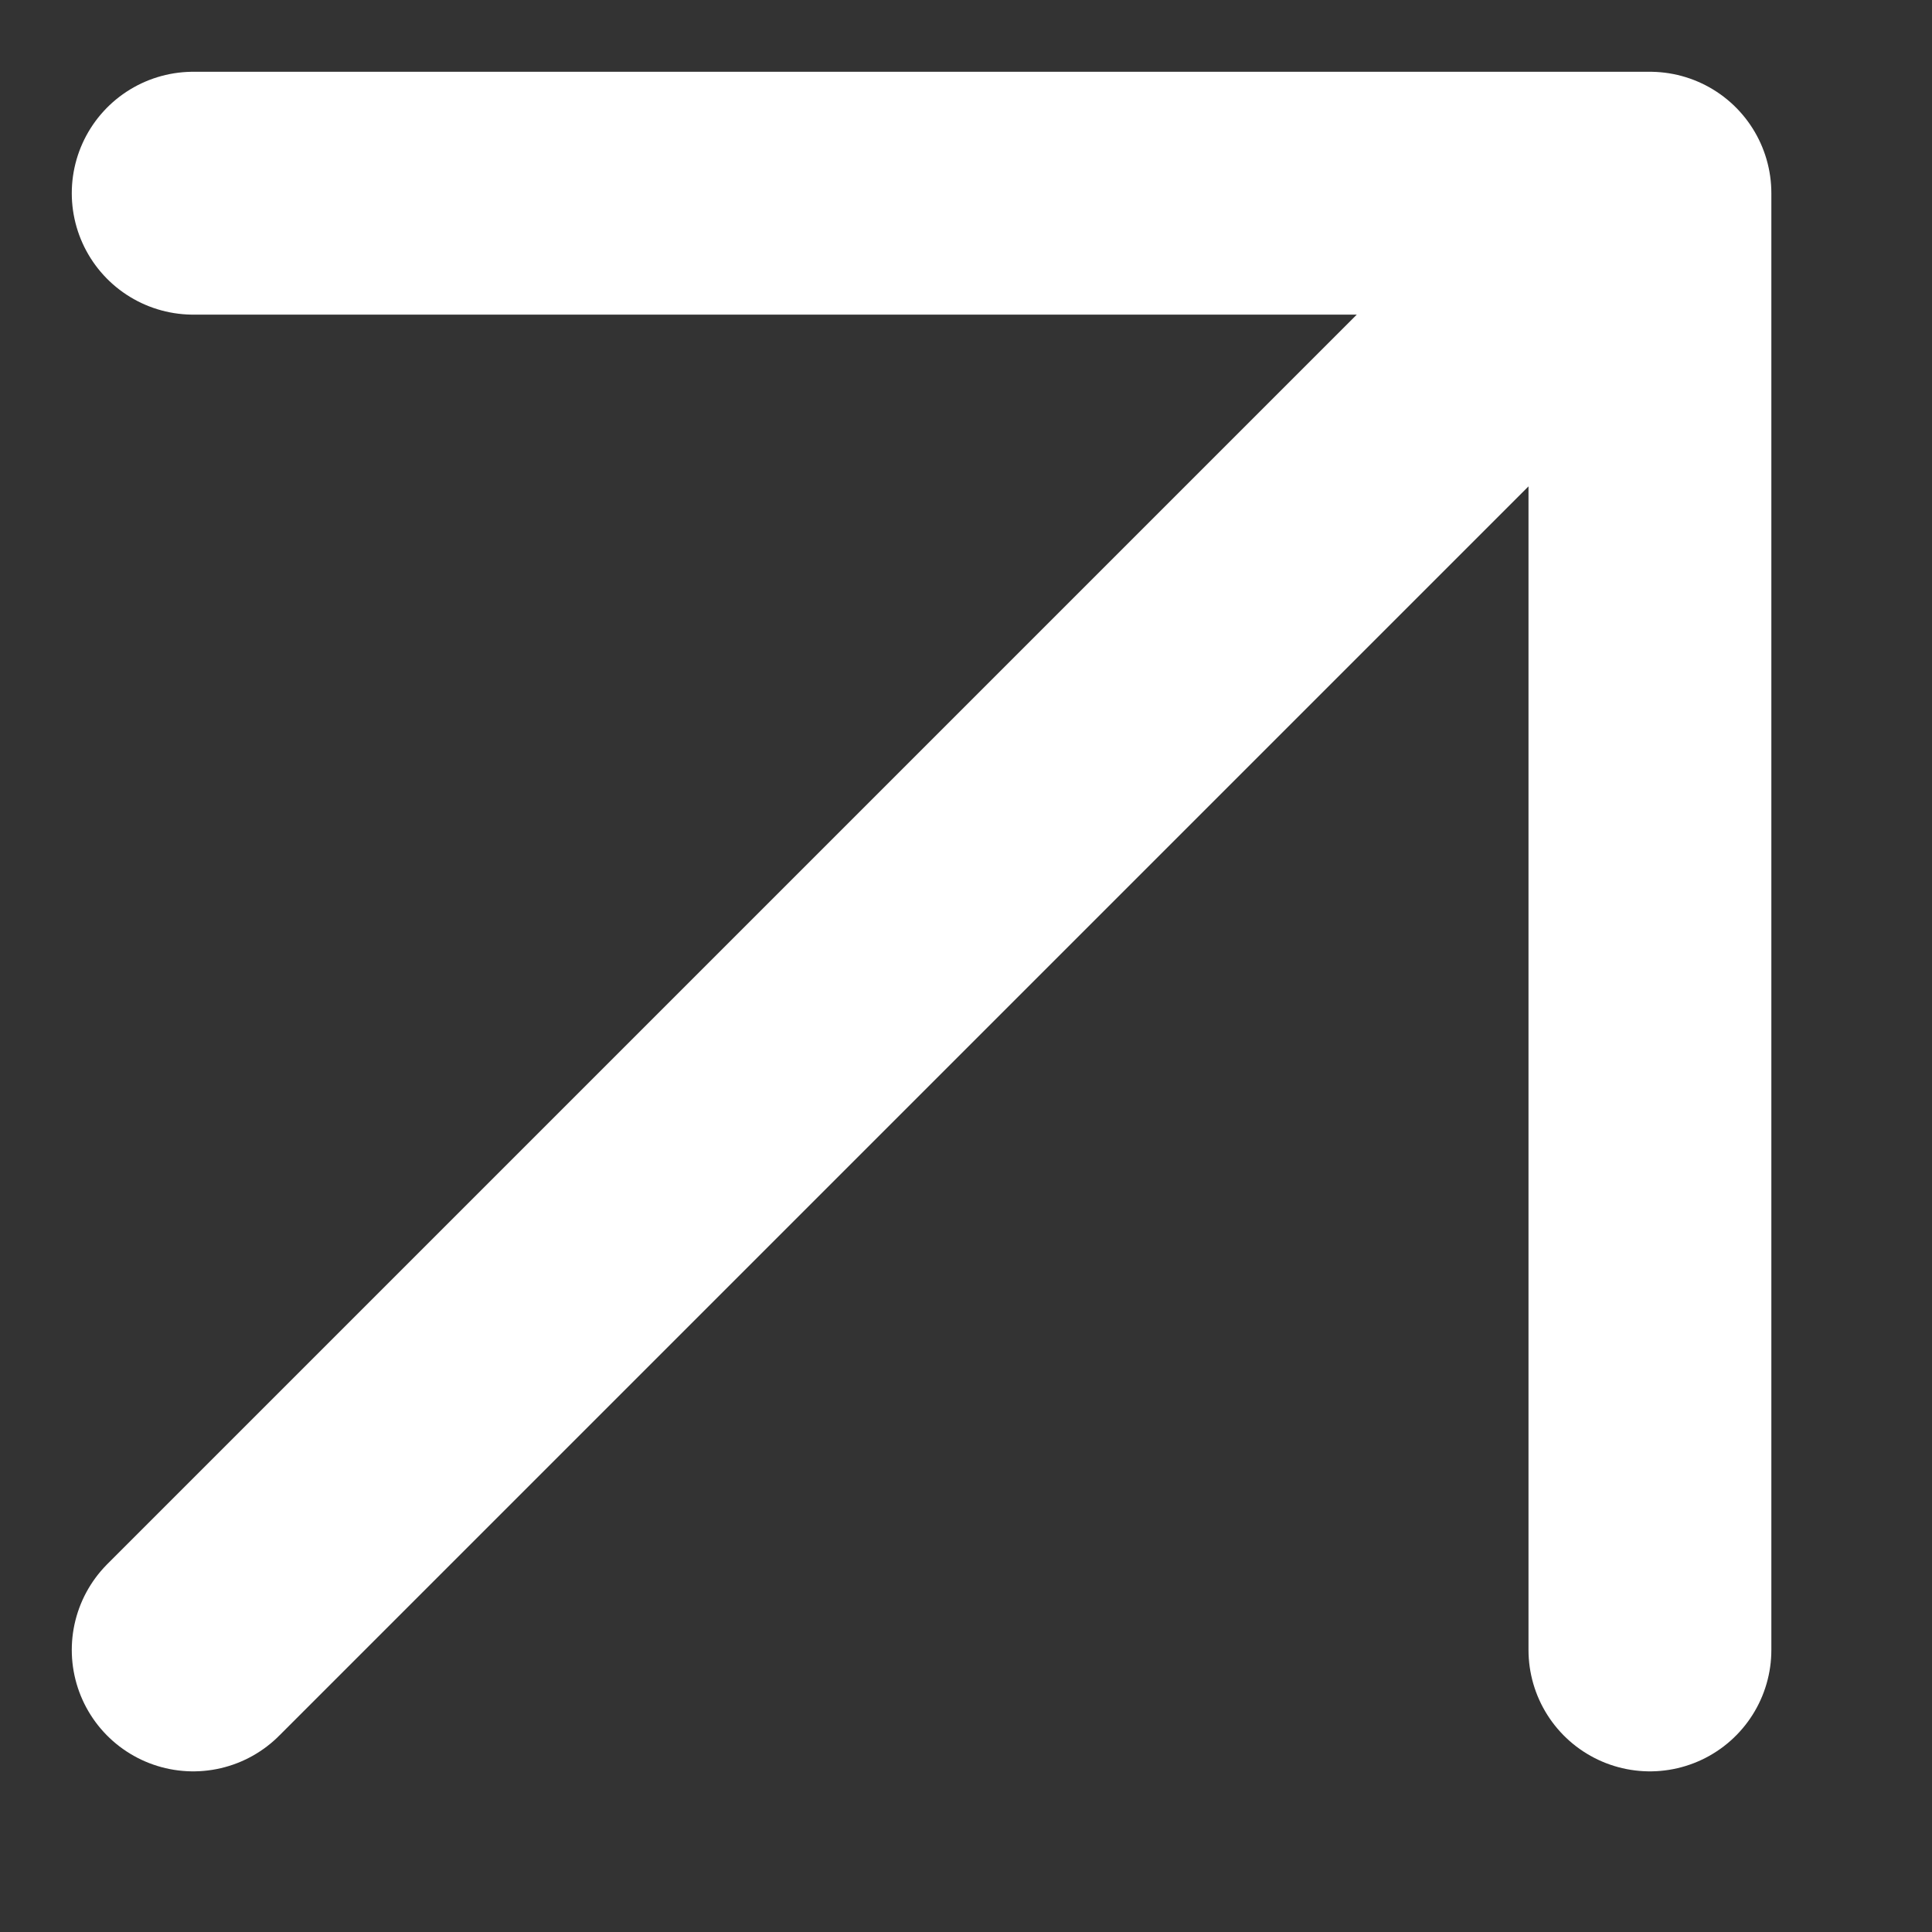
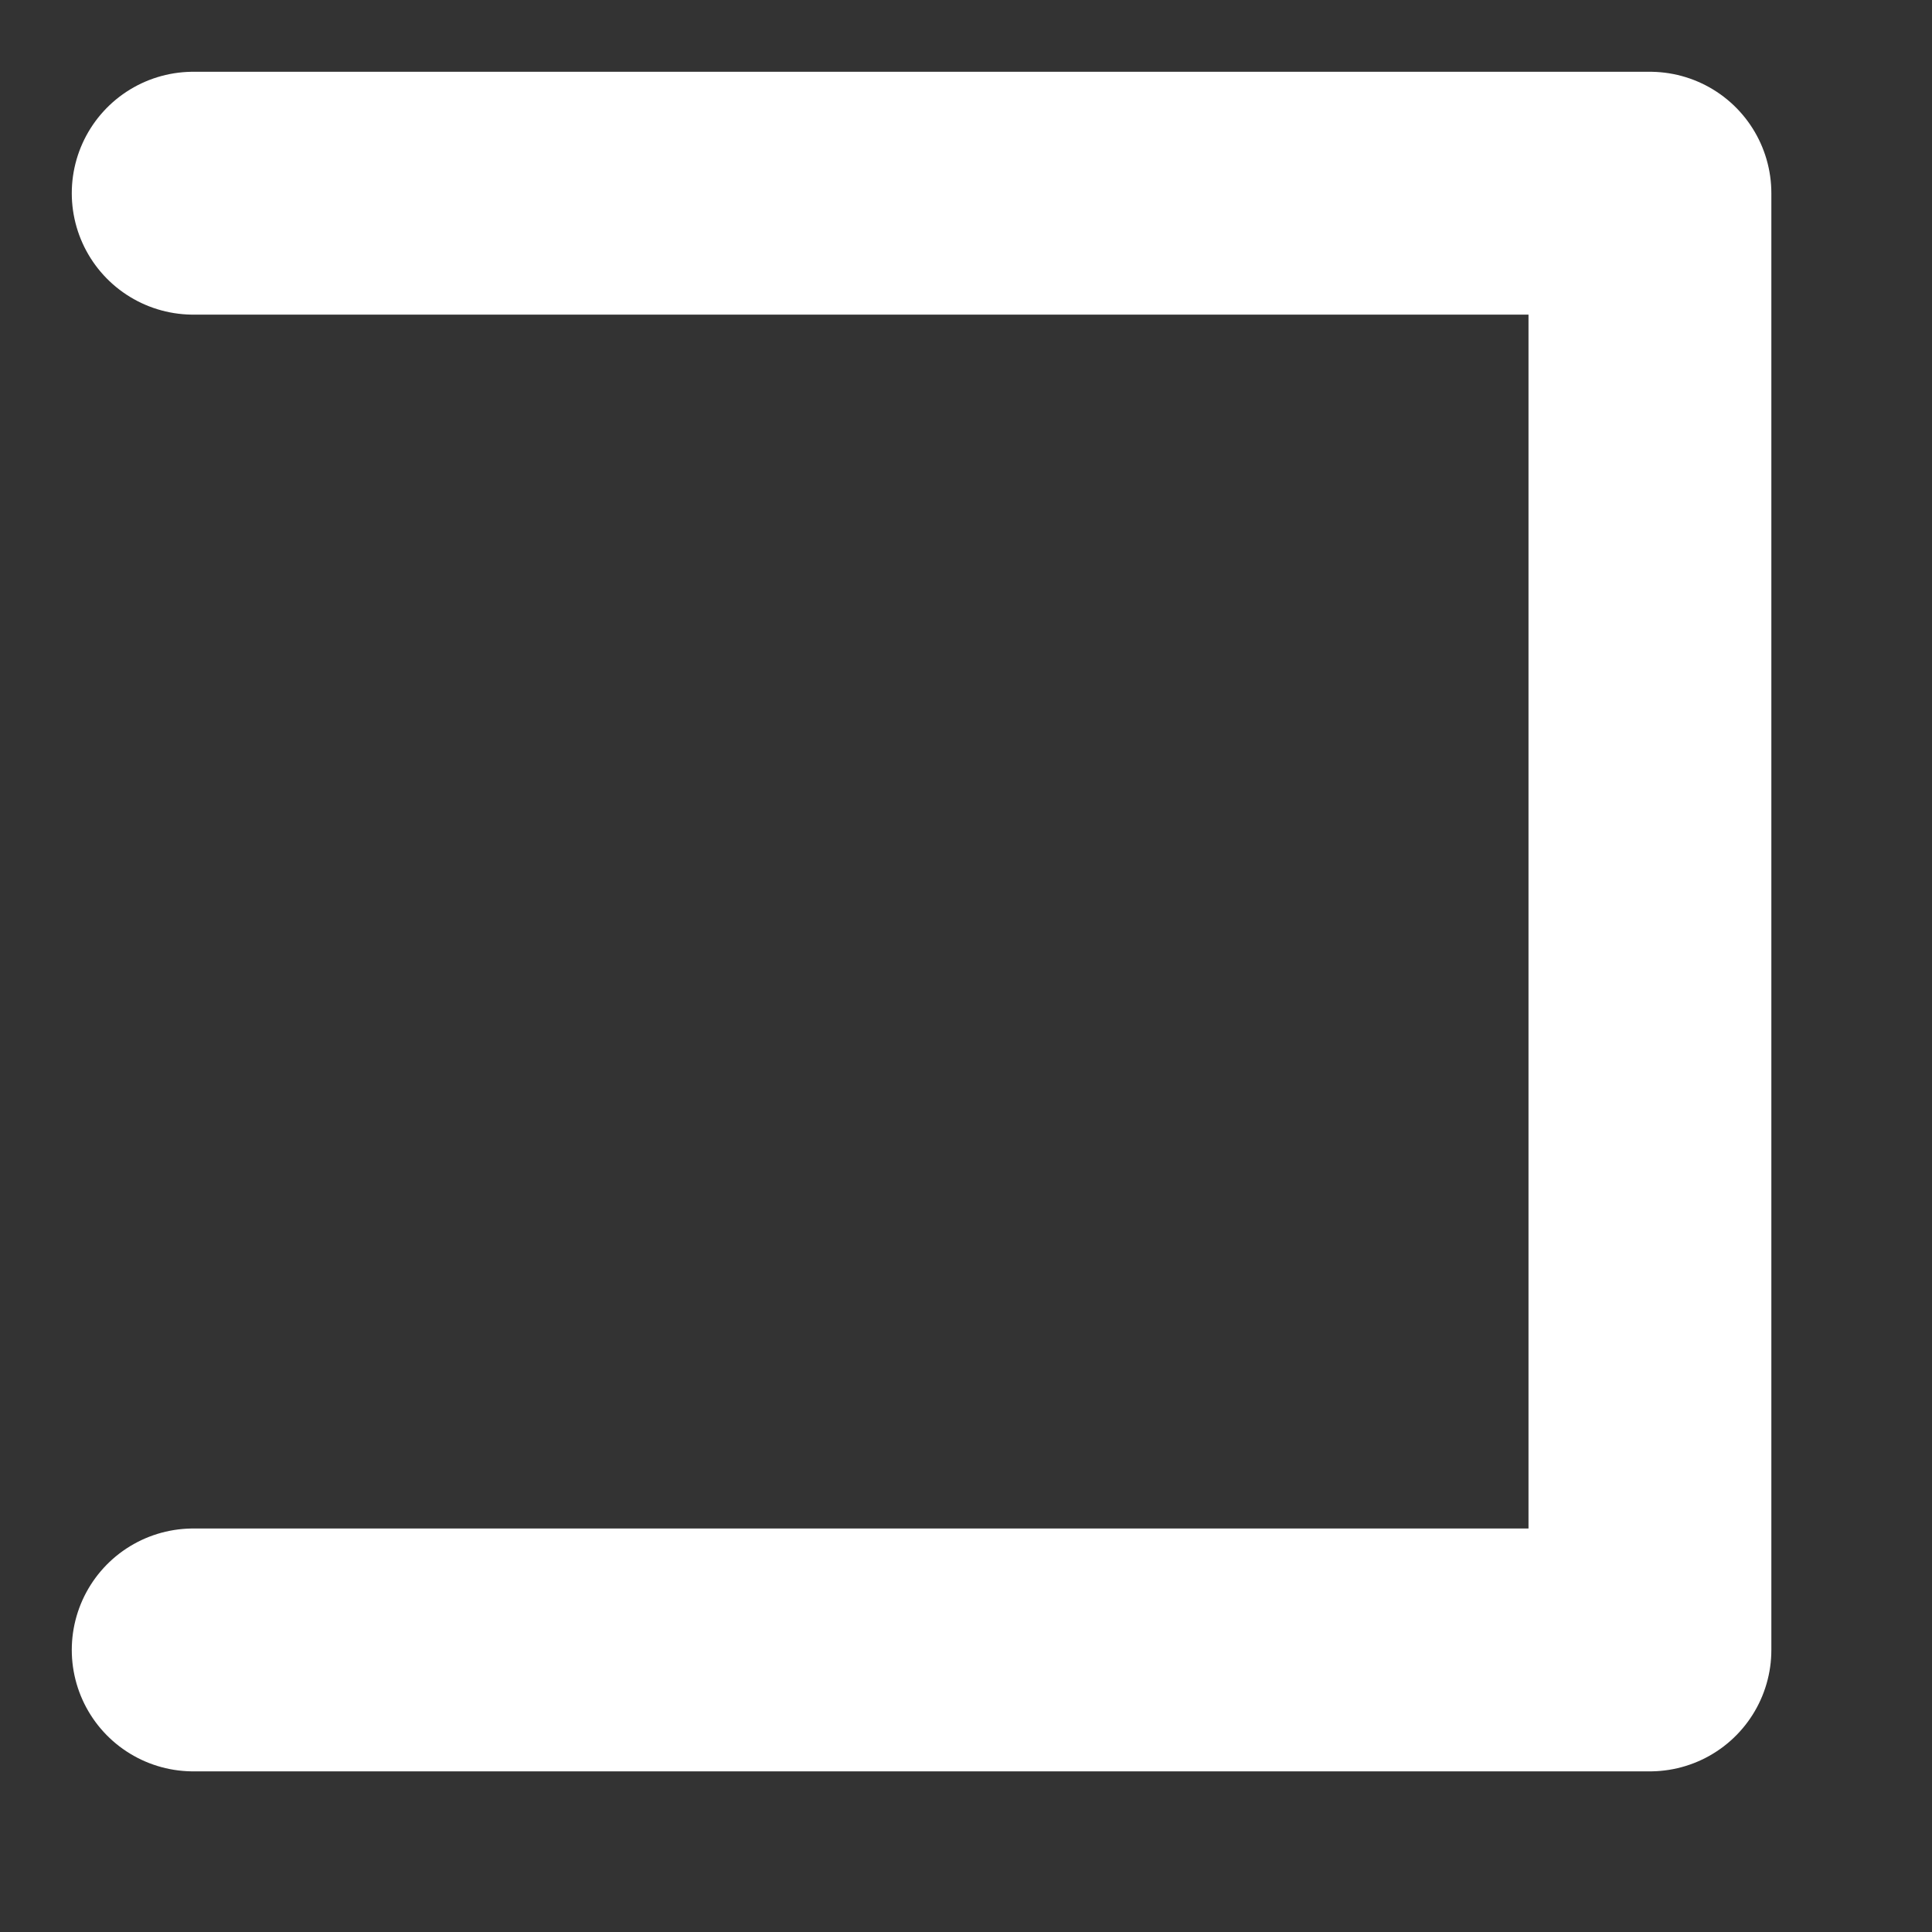
<svg xmlns="http://www.w3.org/2000/svg" fill="none" height="100%" overflow="visible" preserveAspectRatio="none" style="display: block;" viewBox="0 0 10 10" width="100%">
  <rect x="0" y="0" width="10" height="10" fill="#333333" stroke="none" />
-   <path d="M1 1L8.54 1M8.54 1L8.54 8.54M8.54 1L1 8.54" id="Vector 168" stroke="white" stroke-linecap="round" stroke-linejoin="round" stroke-width="1.257" />
+   <path d="M1 1L8.54 1M8.54 1L8.54 8.54L1 8.54" id="Vector 168" stroke="white" stroke-linecap="round" stroke-linejoin="round" stroke-width="1.257" />
</svg>